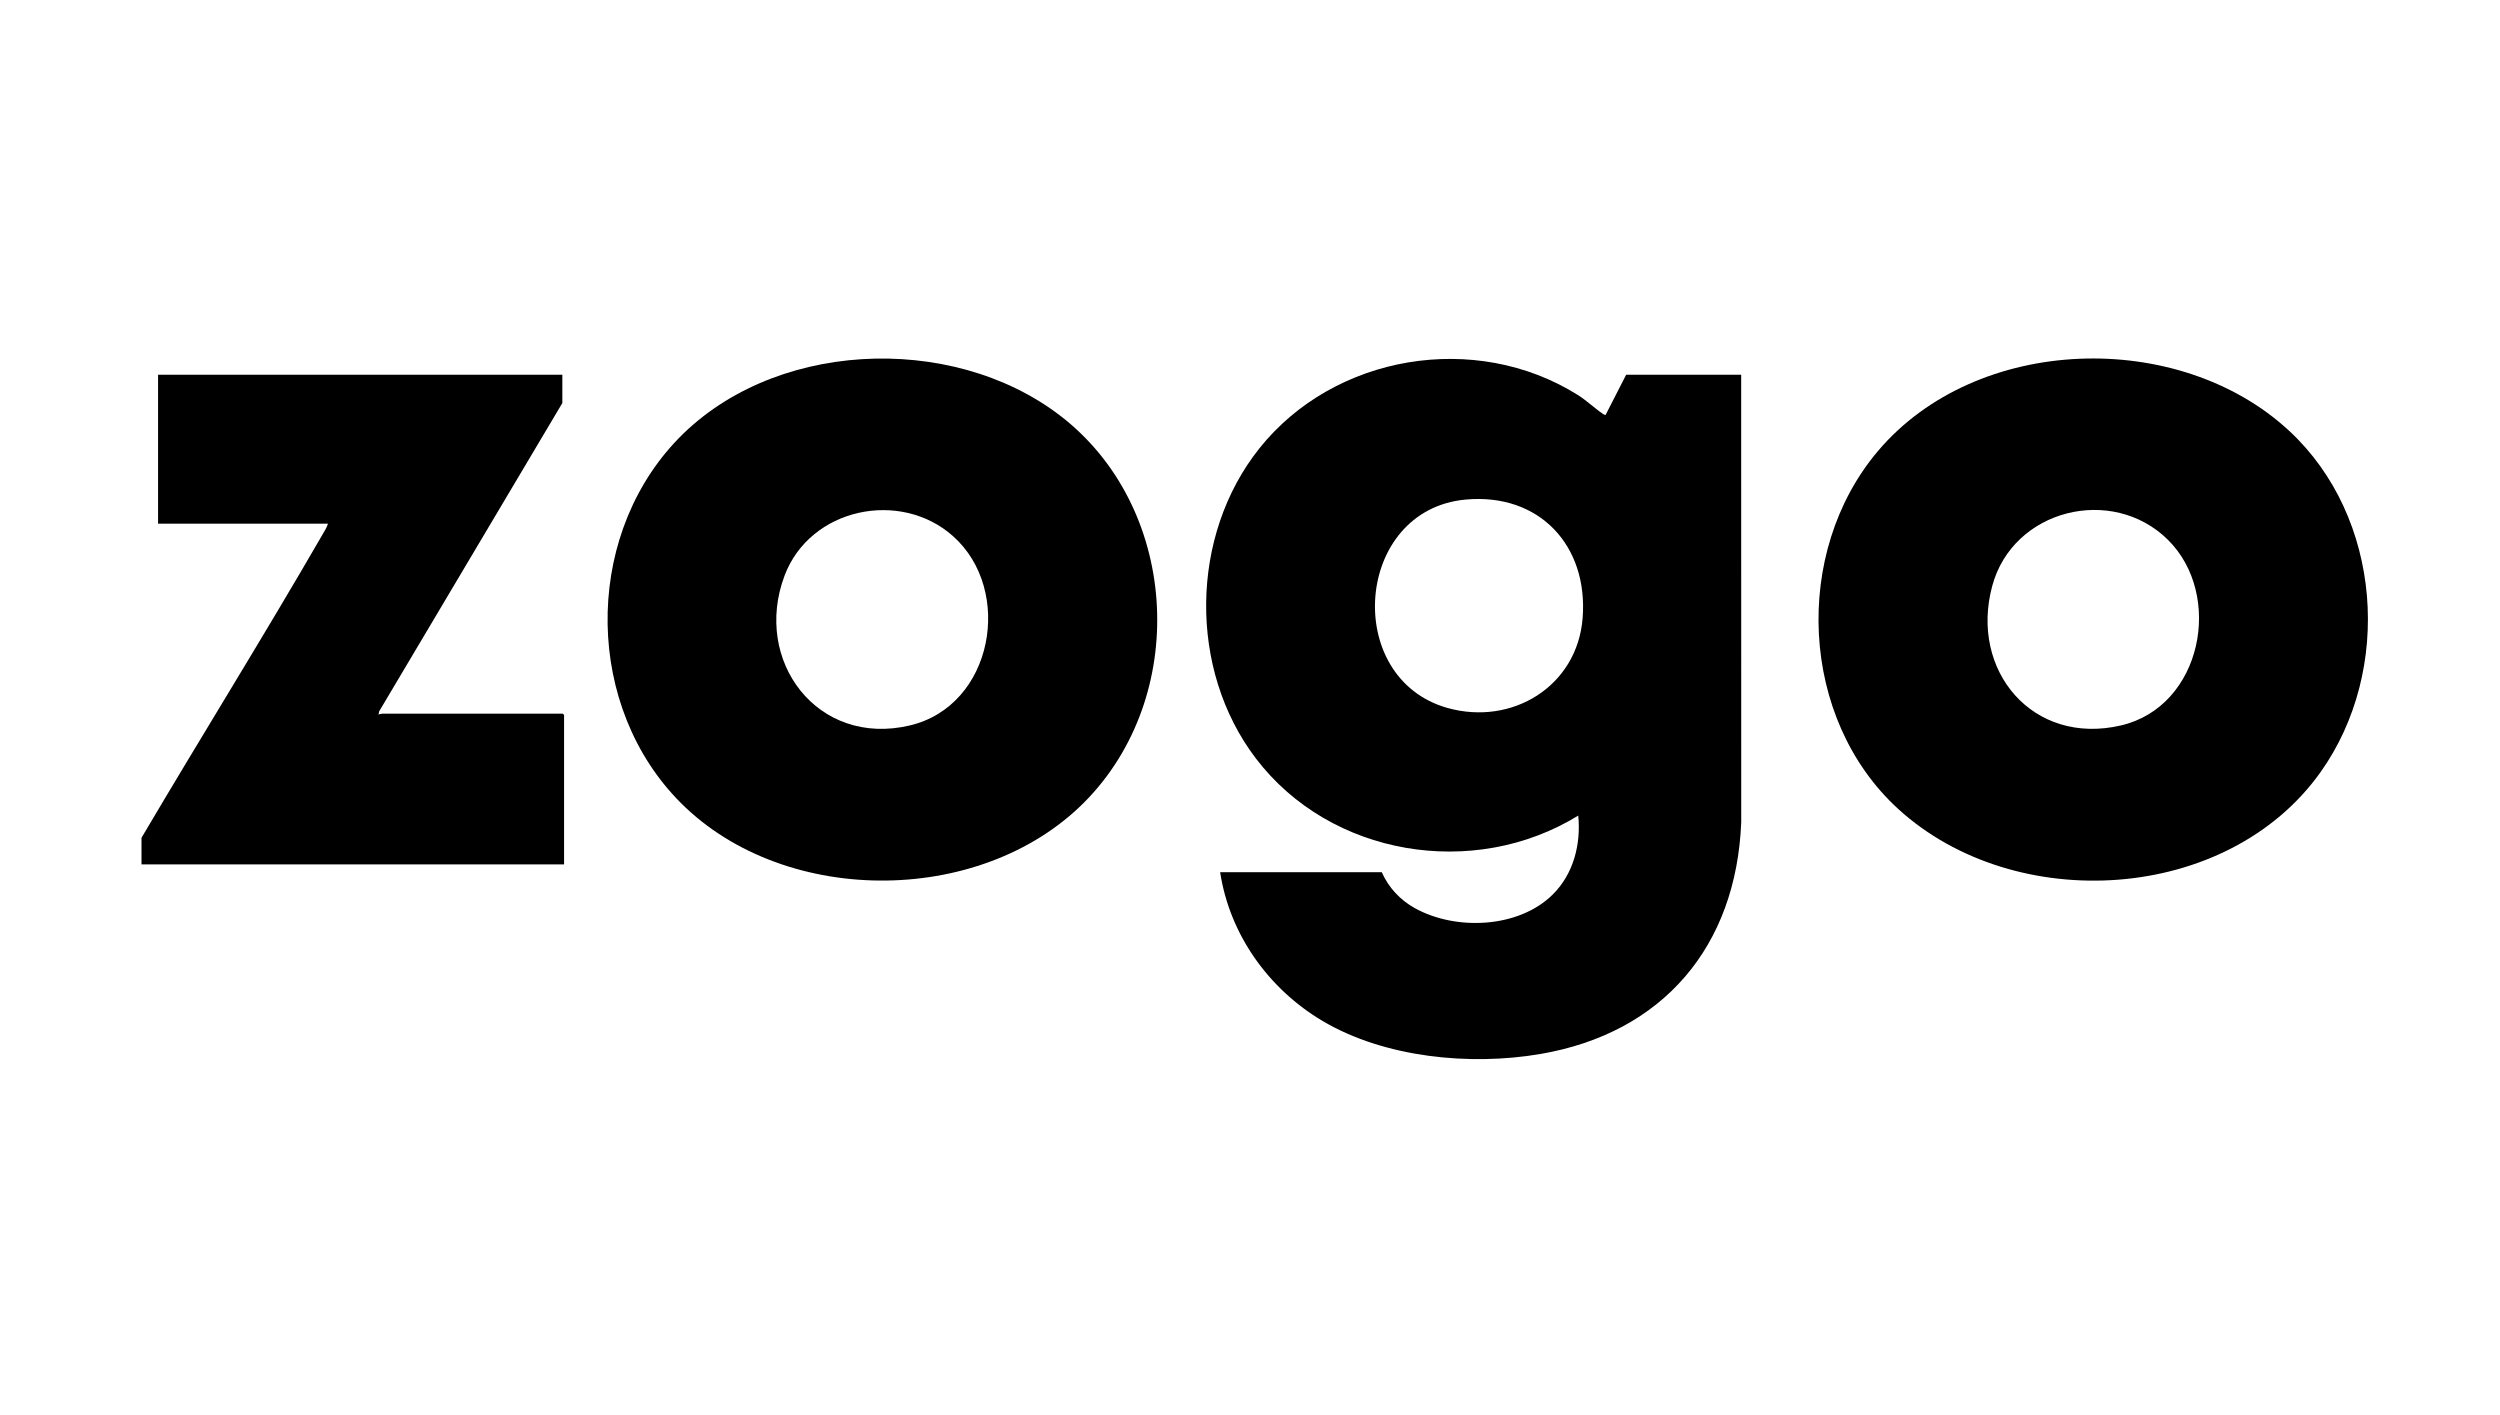
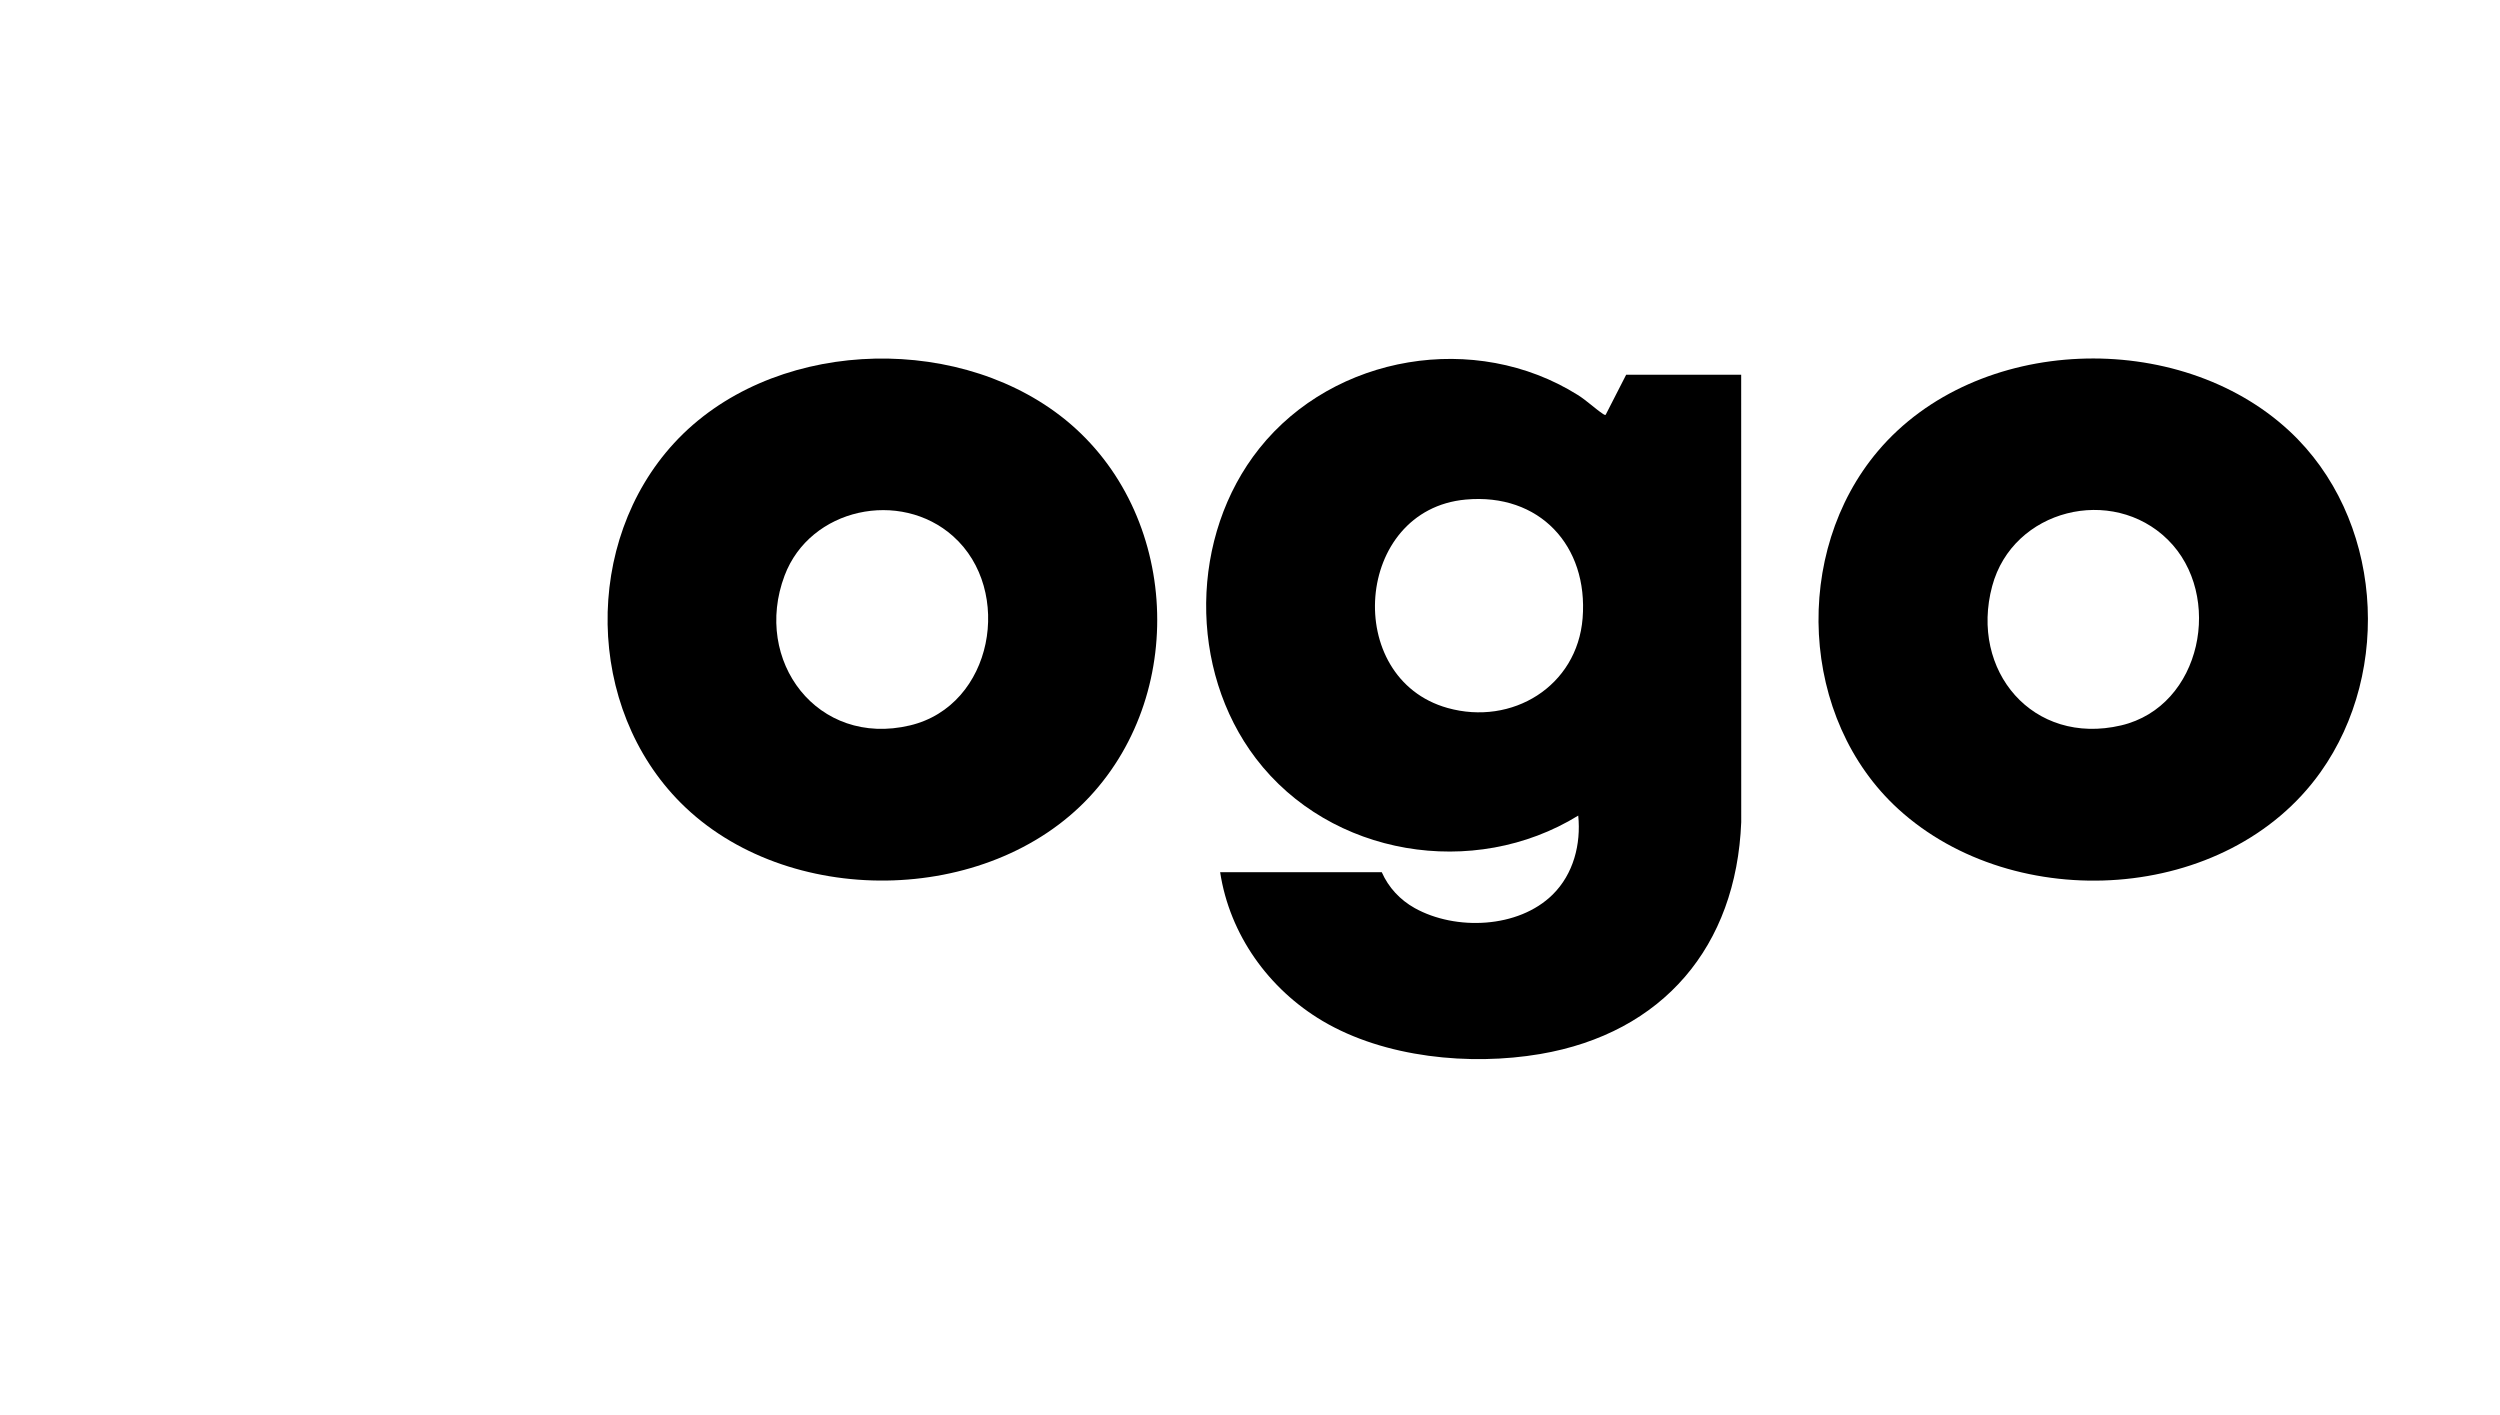
<svg xmlns="http://www.w3.org/2000/svg" width="265" height="150" viewBox="0 0 265 150" fill="none">
  <rect width="265" height="150" fill="white" />
  <path d="M146.469 92.456C147.183 94.078 148.415 95.396 149.962 96.258C154.292 98.668 160.954 98.412 164.584 94.825C166.795 92.64 167.596 89.481 167.293 86.453C156.232 93.261 141.033 90.777 133.126 80.399C125.953 70.985 126.116 56.778 133.495 47.526C141.44 37.565 156.409 35.078 167.233 41.859C168.202 42.466 169.024 43.276 169.923 43.88C170.011 43.939 170.083 43.992 170.197 43.975L172.374 39.72H184.565L184.57 87.15C184.048 100.321 176.275 109.512 163.248 111.729C155.817 112.993 146.768 112.113 140.206 108.23C134.487 104.846 130.345 99.078 129.336 92.456H146.468H146.469ZM155.363 52.954C143.568 54.029 142.265 71.914 153.444 75.046C160.276 76.96 167.181 72.757 167.758 65.532C168.371 57.836 163.176 52.241 155.365 52.954H155.363Z" fill="black" />
  <path d="M71.466 46.958C81.521 36.039 100.767 35.149 112.387 44.065C124.822 53.607 126.12 73.069 115.488 84.469C104.666 96.071 83.356 96.303 72.17 85.113C62.069 75.007 61.806 57.448 71.466 46.958ZM101.037 56.844C95.429 51.84 85.865 53.843 83.165 61.015C79.765 70.047 86.651 79.224 96.458 76.894C105.302 74.792 107.452 62.57 101.037 56.846V56.844Z" fill="black" />
  <path d="M201.229 85.767C190.753 76.211 189.956 58.566 199.069 47.803C209.52 35.459 230.939 34.798 242.66 45.675C252.492 54.799 253.679 71.034 245.966 81.863C236.069 95.758 213.579 97.03 201.229 85.767ZM229.789 57.208C223.898 51.394 213.367 53.958 211.173 62.123C208.759 71.103 215.492 79.081 224.834 76.893C233.422 74.882 235.732 63.072 229.789 57.208Z" fill="black" />
-   <path d="M59.608 39.72V42.722L40.194 75.397L40.121 75.739C40.24 75.707 40.418 75.647 40.536 75.647H59.654L59.792 75.785V91.623H15V88.806C21.338 78.058 27.952 67.453 34.193 56.648C34.397 56.294 34.652 55.902 34.764 55.512H16.755V39.72H59.608Z" fill="black" />
</svg>